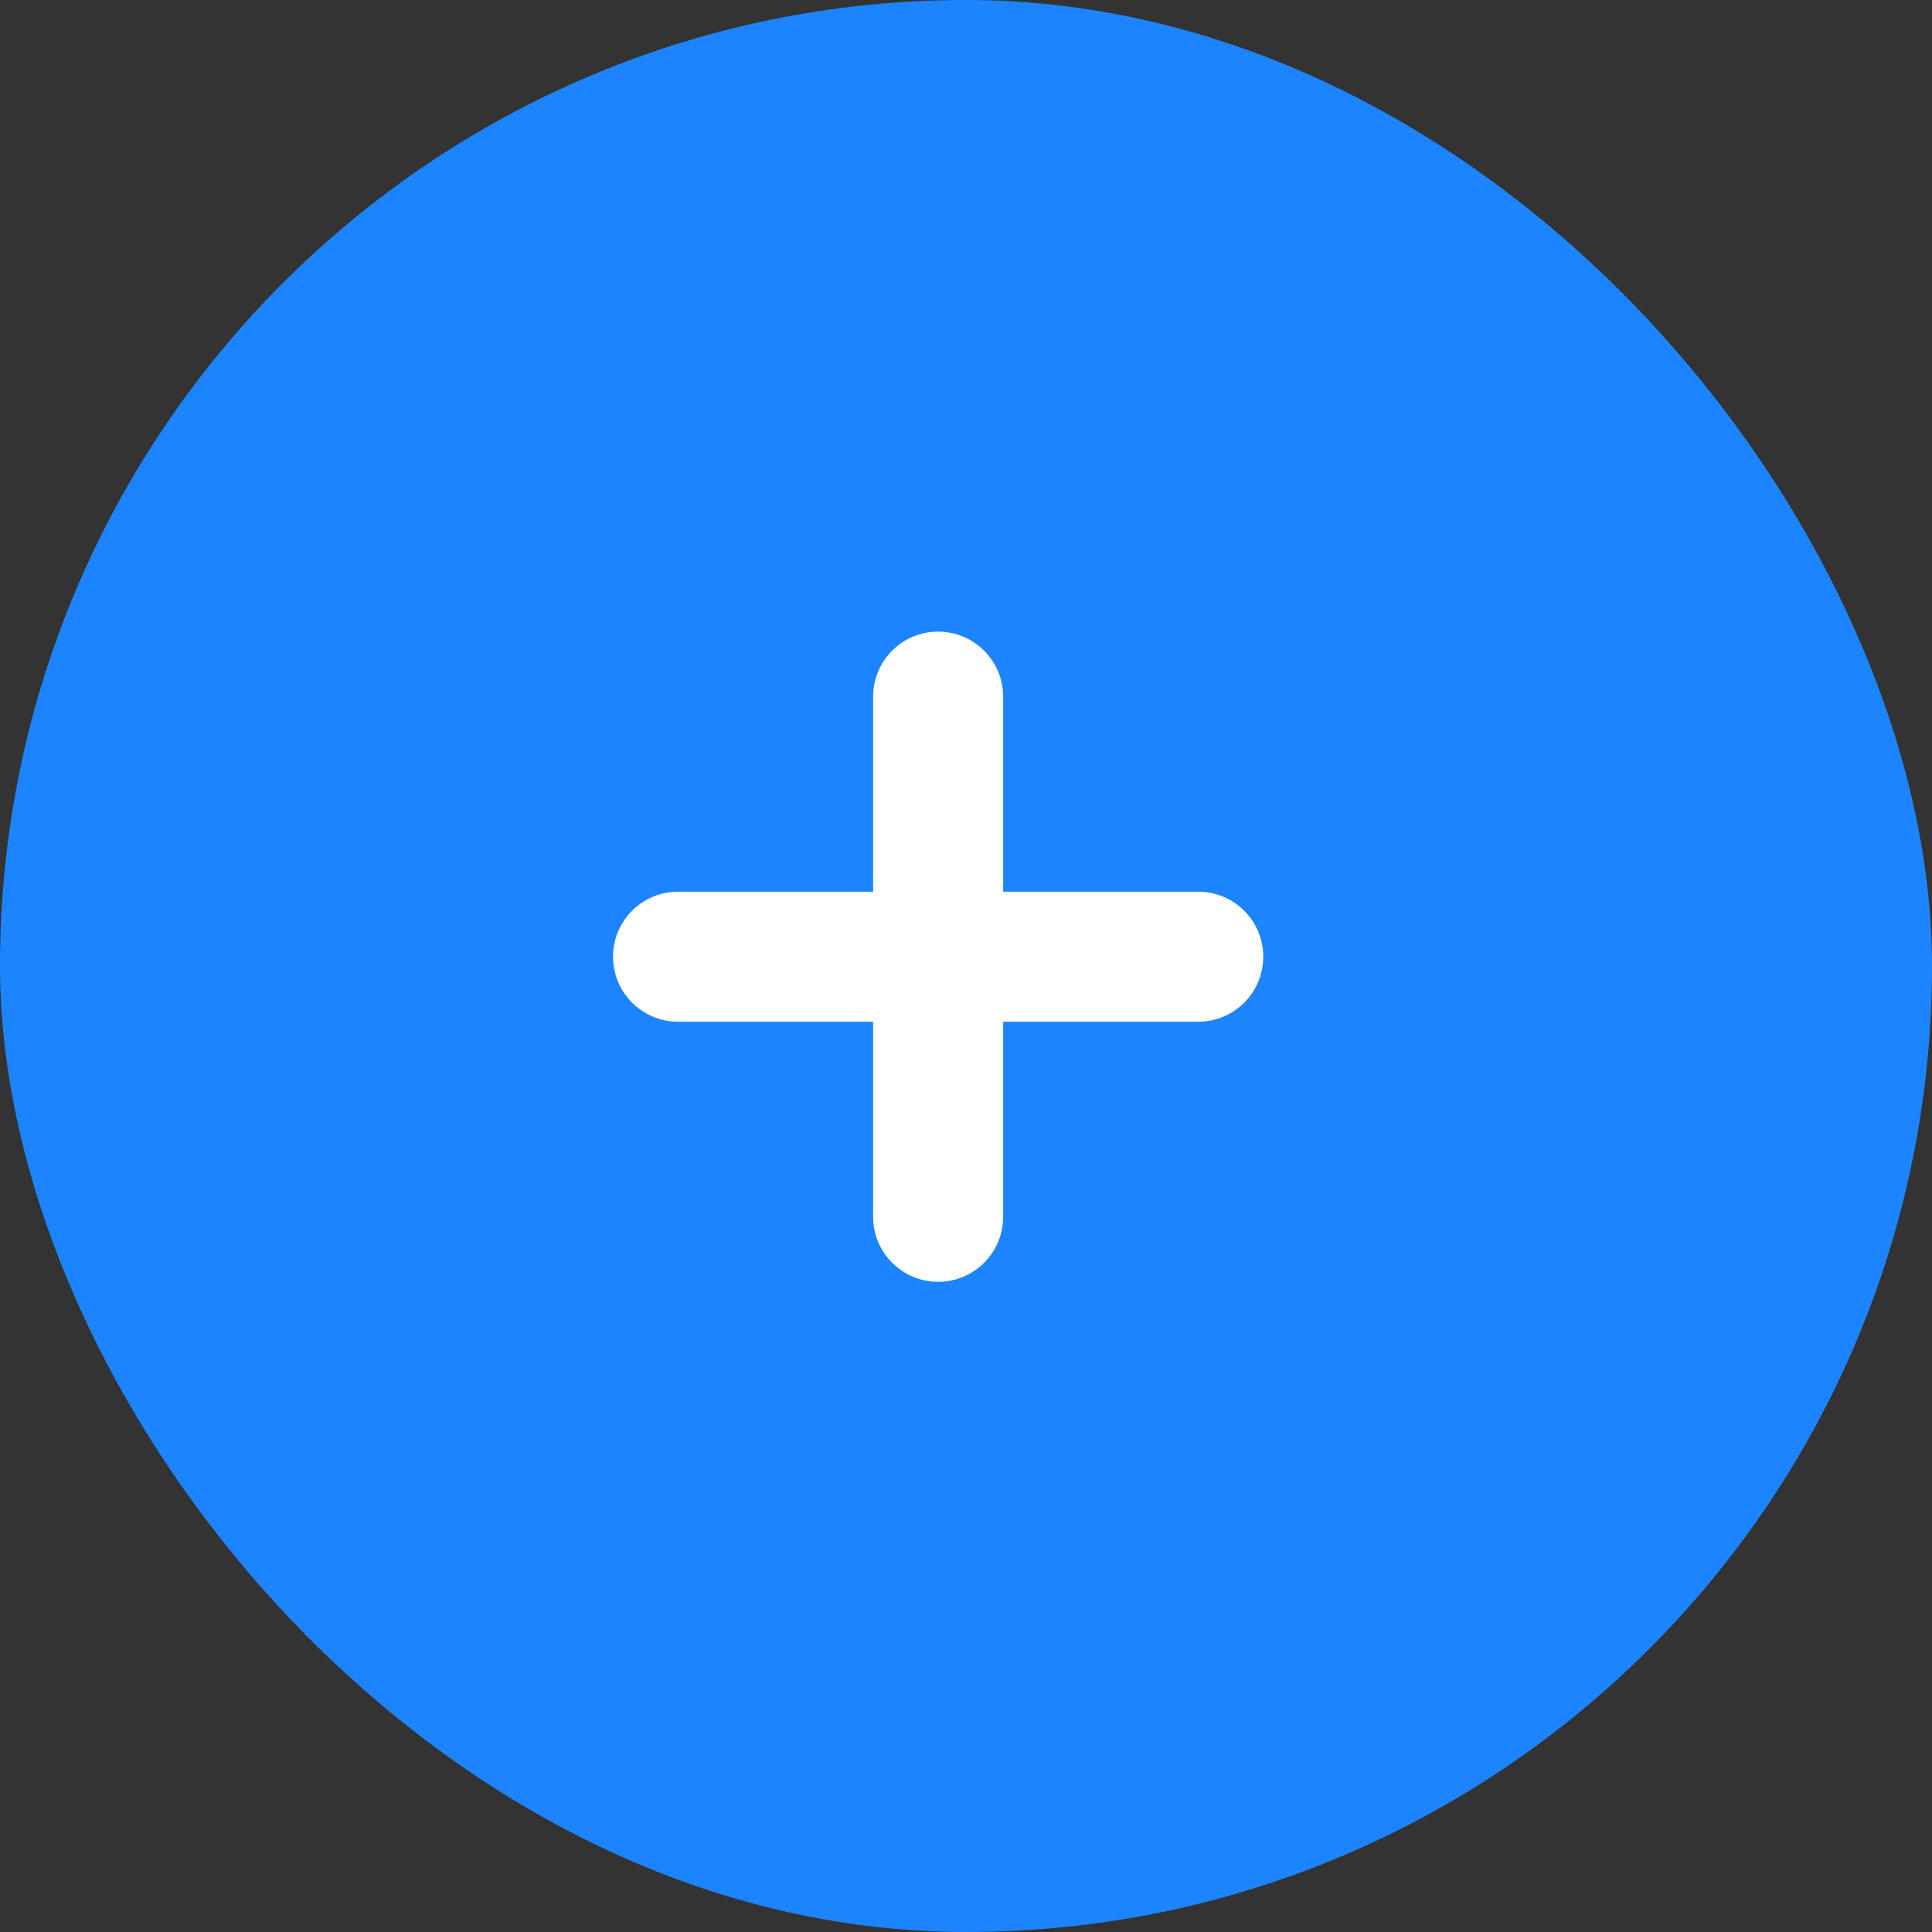
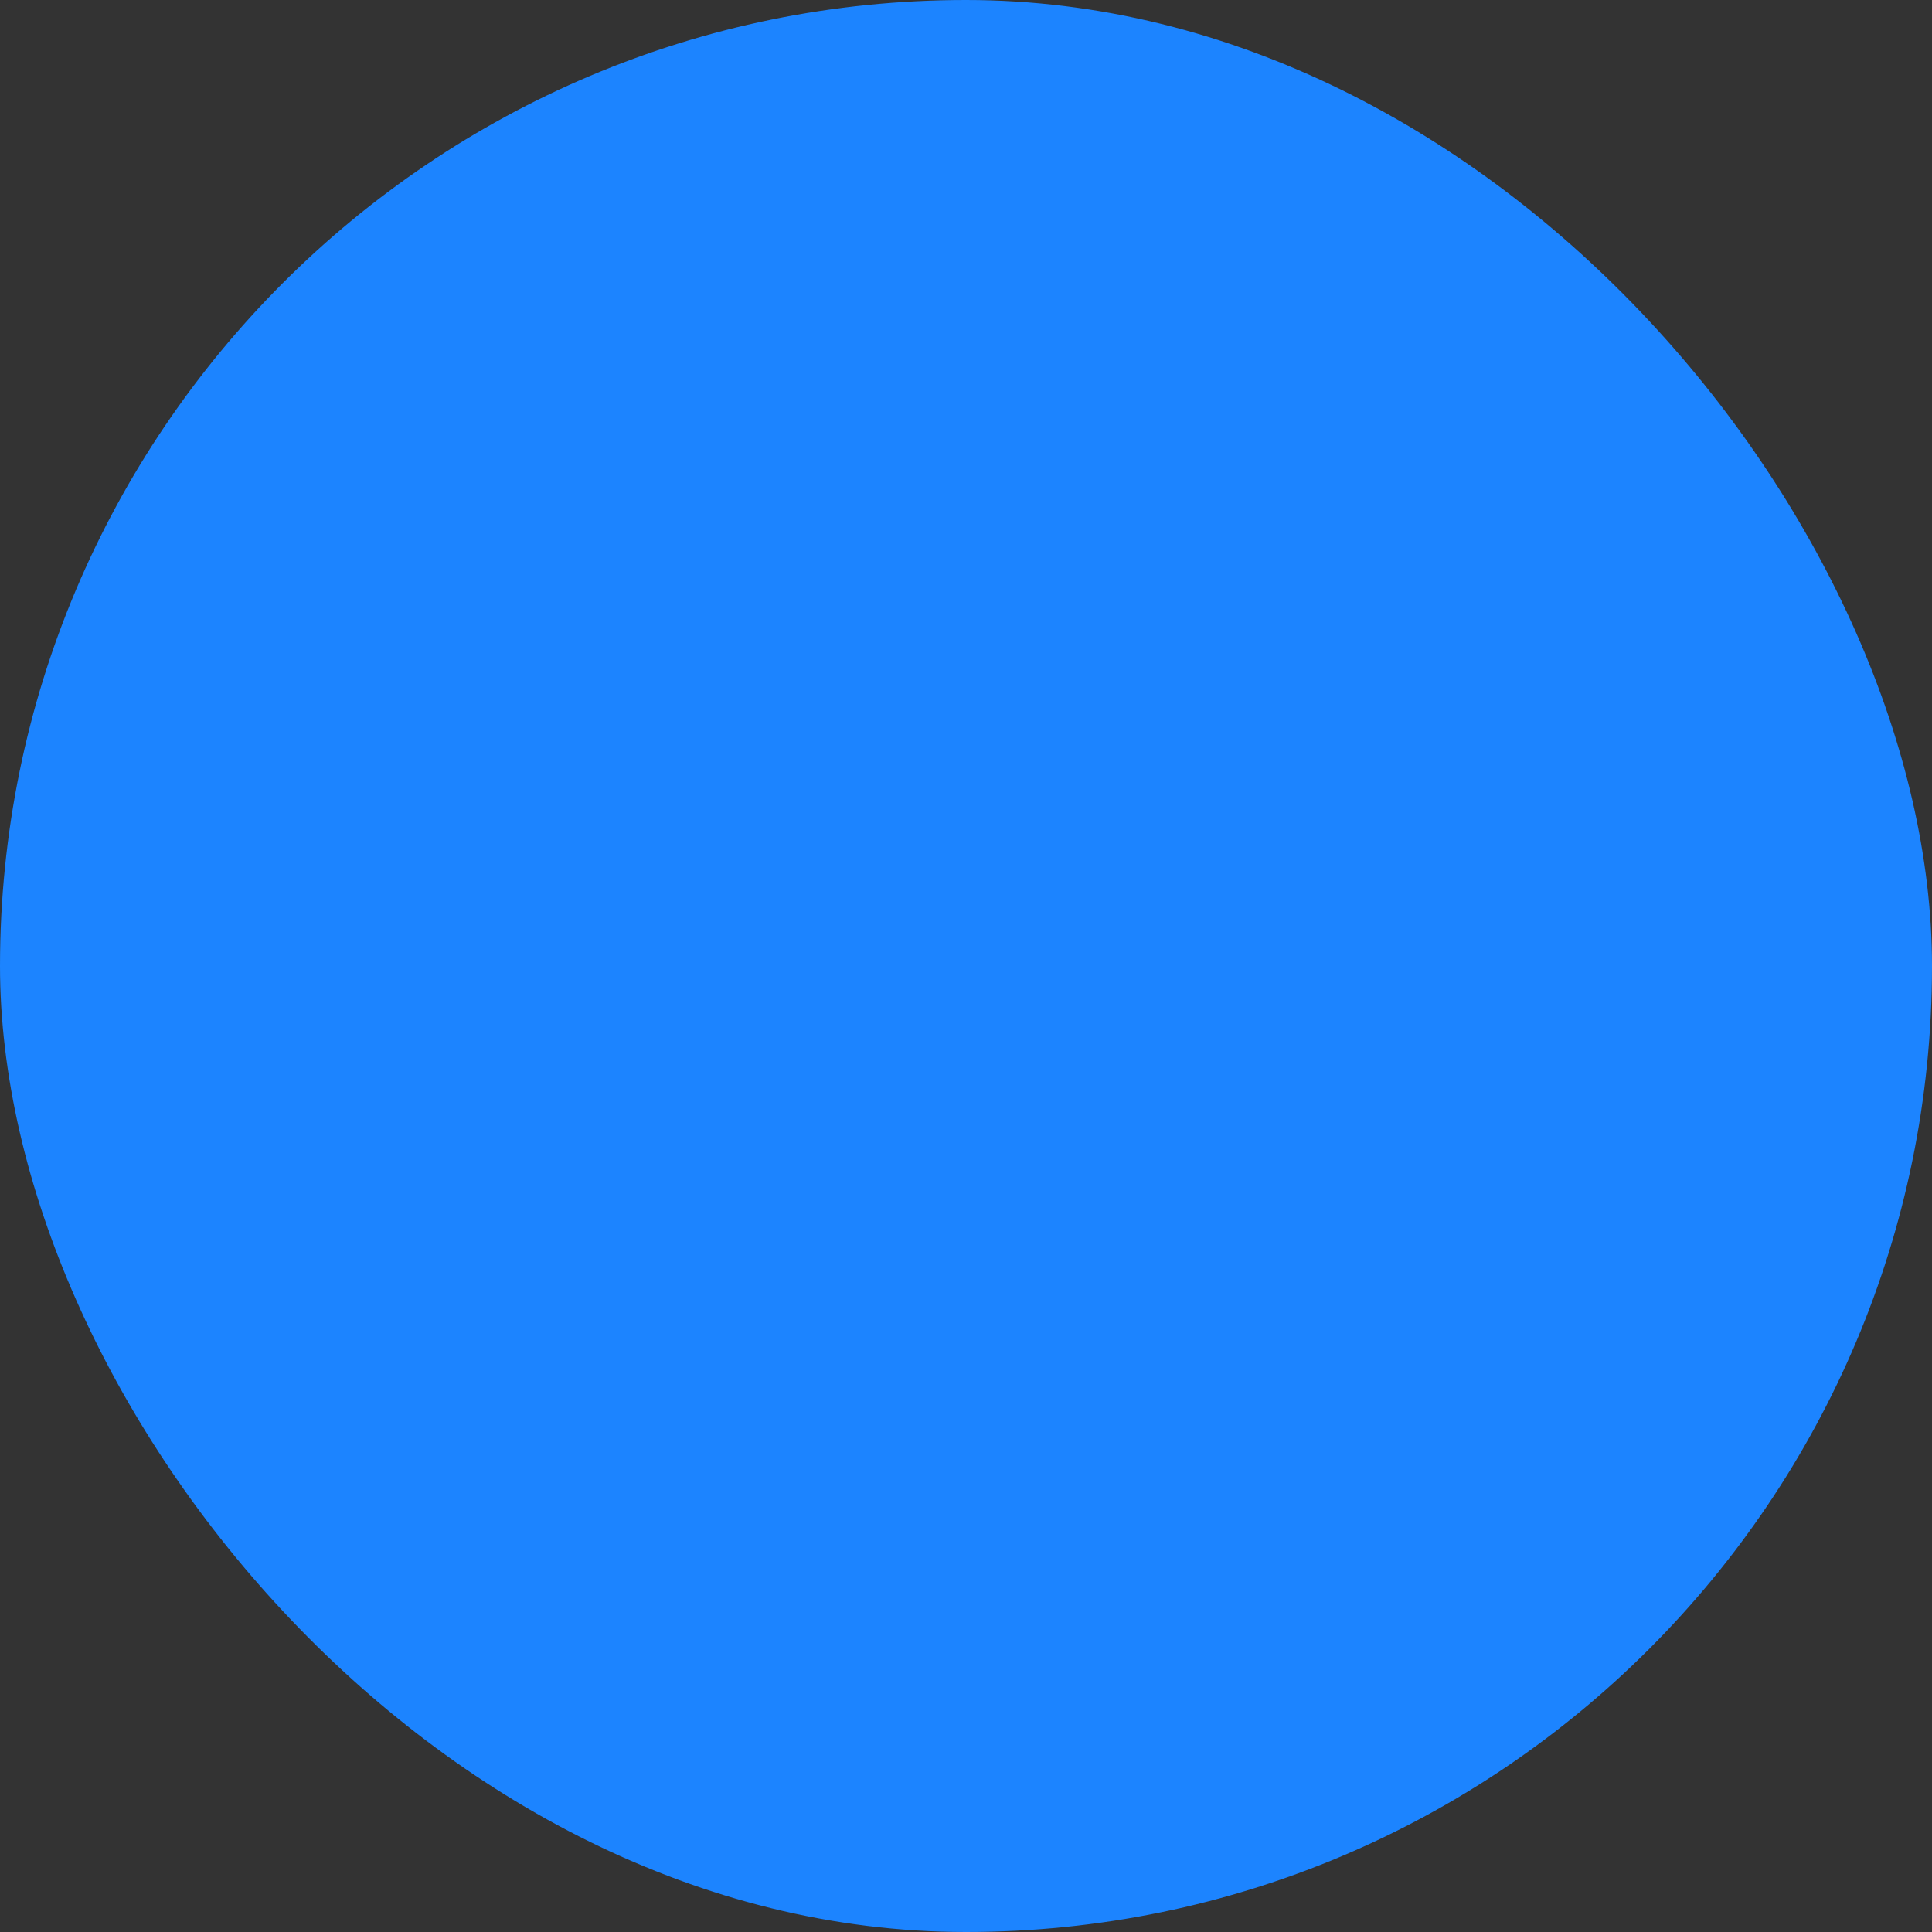
<svg xmlns="http://www.w3.org/2000/svg" width="52" height="52" viewBox="0 0 52 52" fill="none">
  <rect x="0" y="0" width="52" height="52" fill="#333333" stroke="none" />
  <rect width="52" height="52" rx="26" fill="#1C84FF" />
-   <path d="M27 18.75C27 17.783 26.216 17 25.25 17C24.283 17 23.5 17.783 23.5 18.75L23.5 24H18.25C17.283 24 16.5 24.783 16.5 25.75C16.5 26.716 17.283 27.5 18.25 27.5H23.5V32.75C23.5 33.716 24.283 34.5 25.25 34.5C26.216 34.5 27 33.716 27 32.75L27 27.5H32.25C33.216 27.5 34 26.716 34 25.75C34 24.783 33.216 24 32.25 24H27V18.75Z" fill="white" />
</svg>